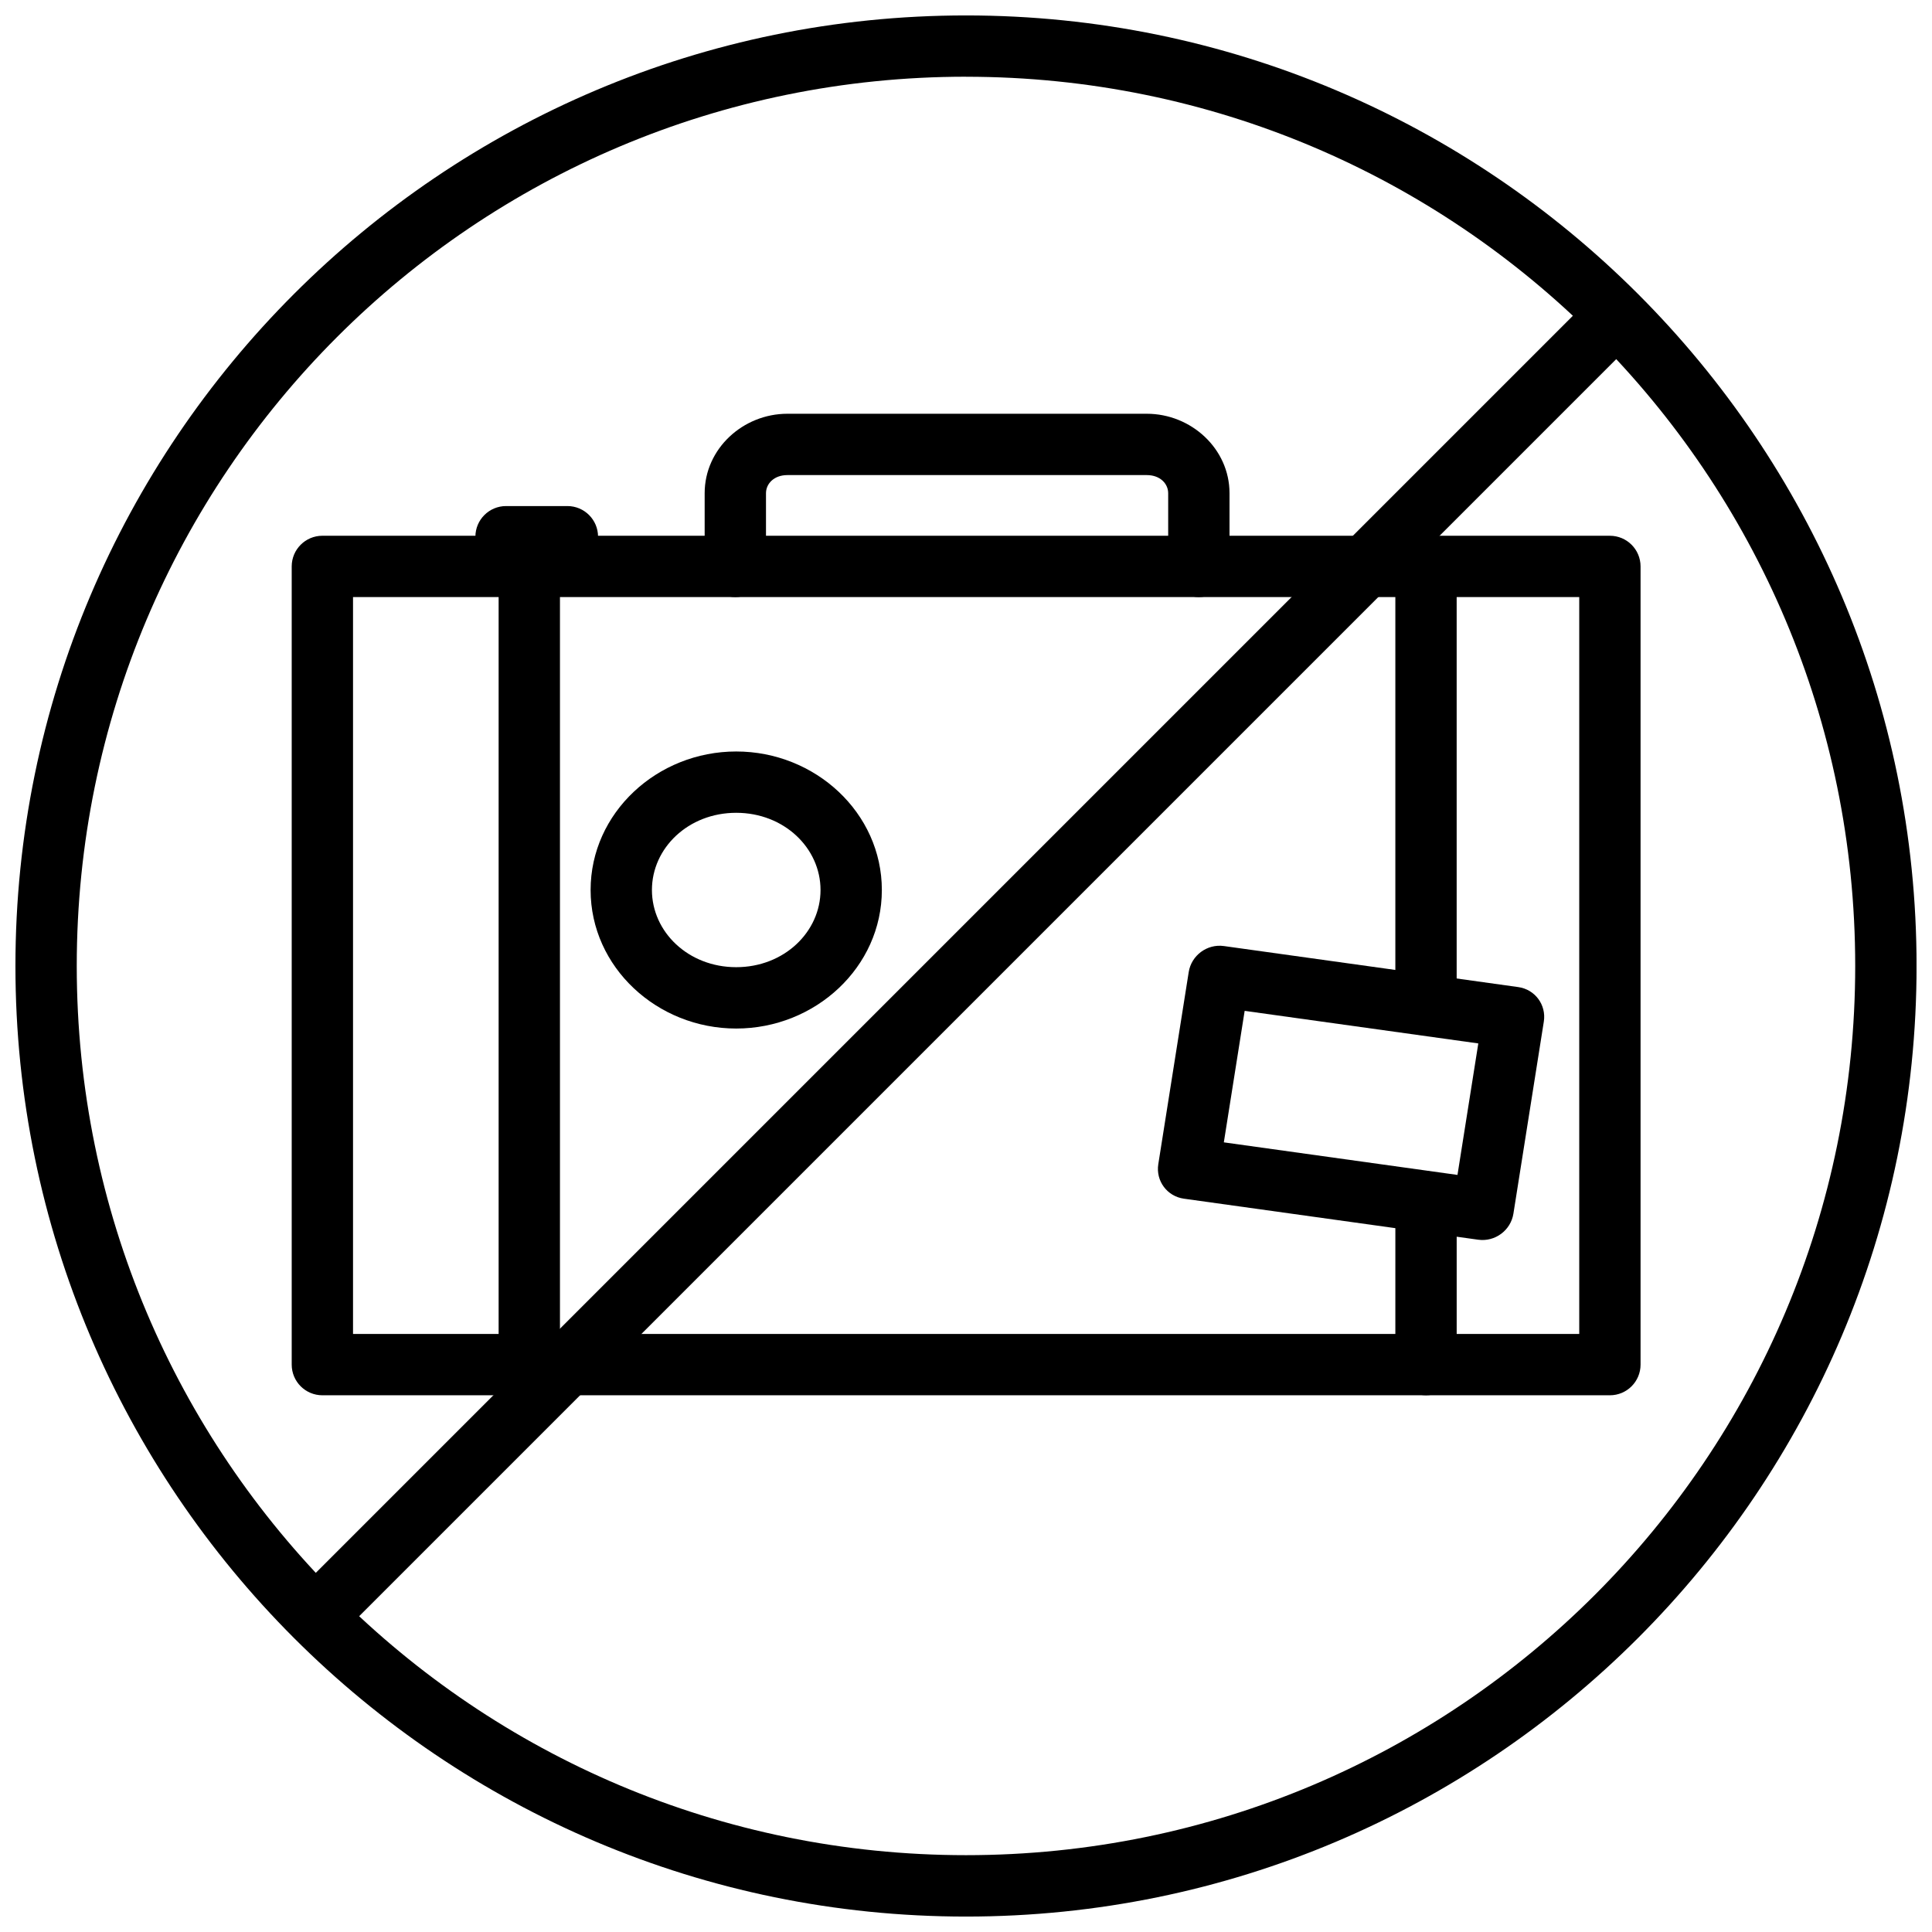
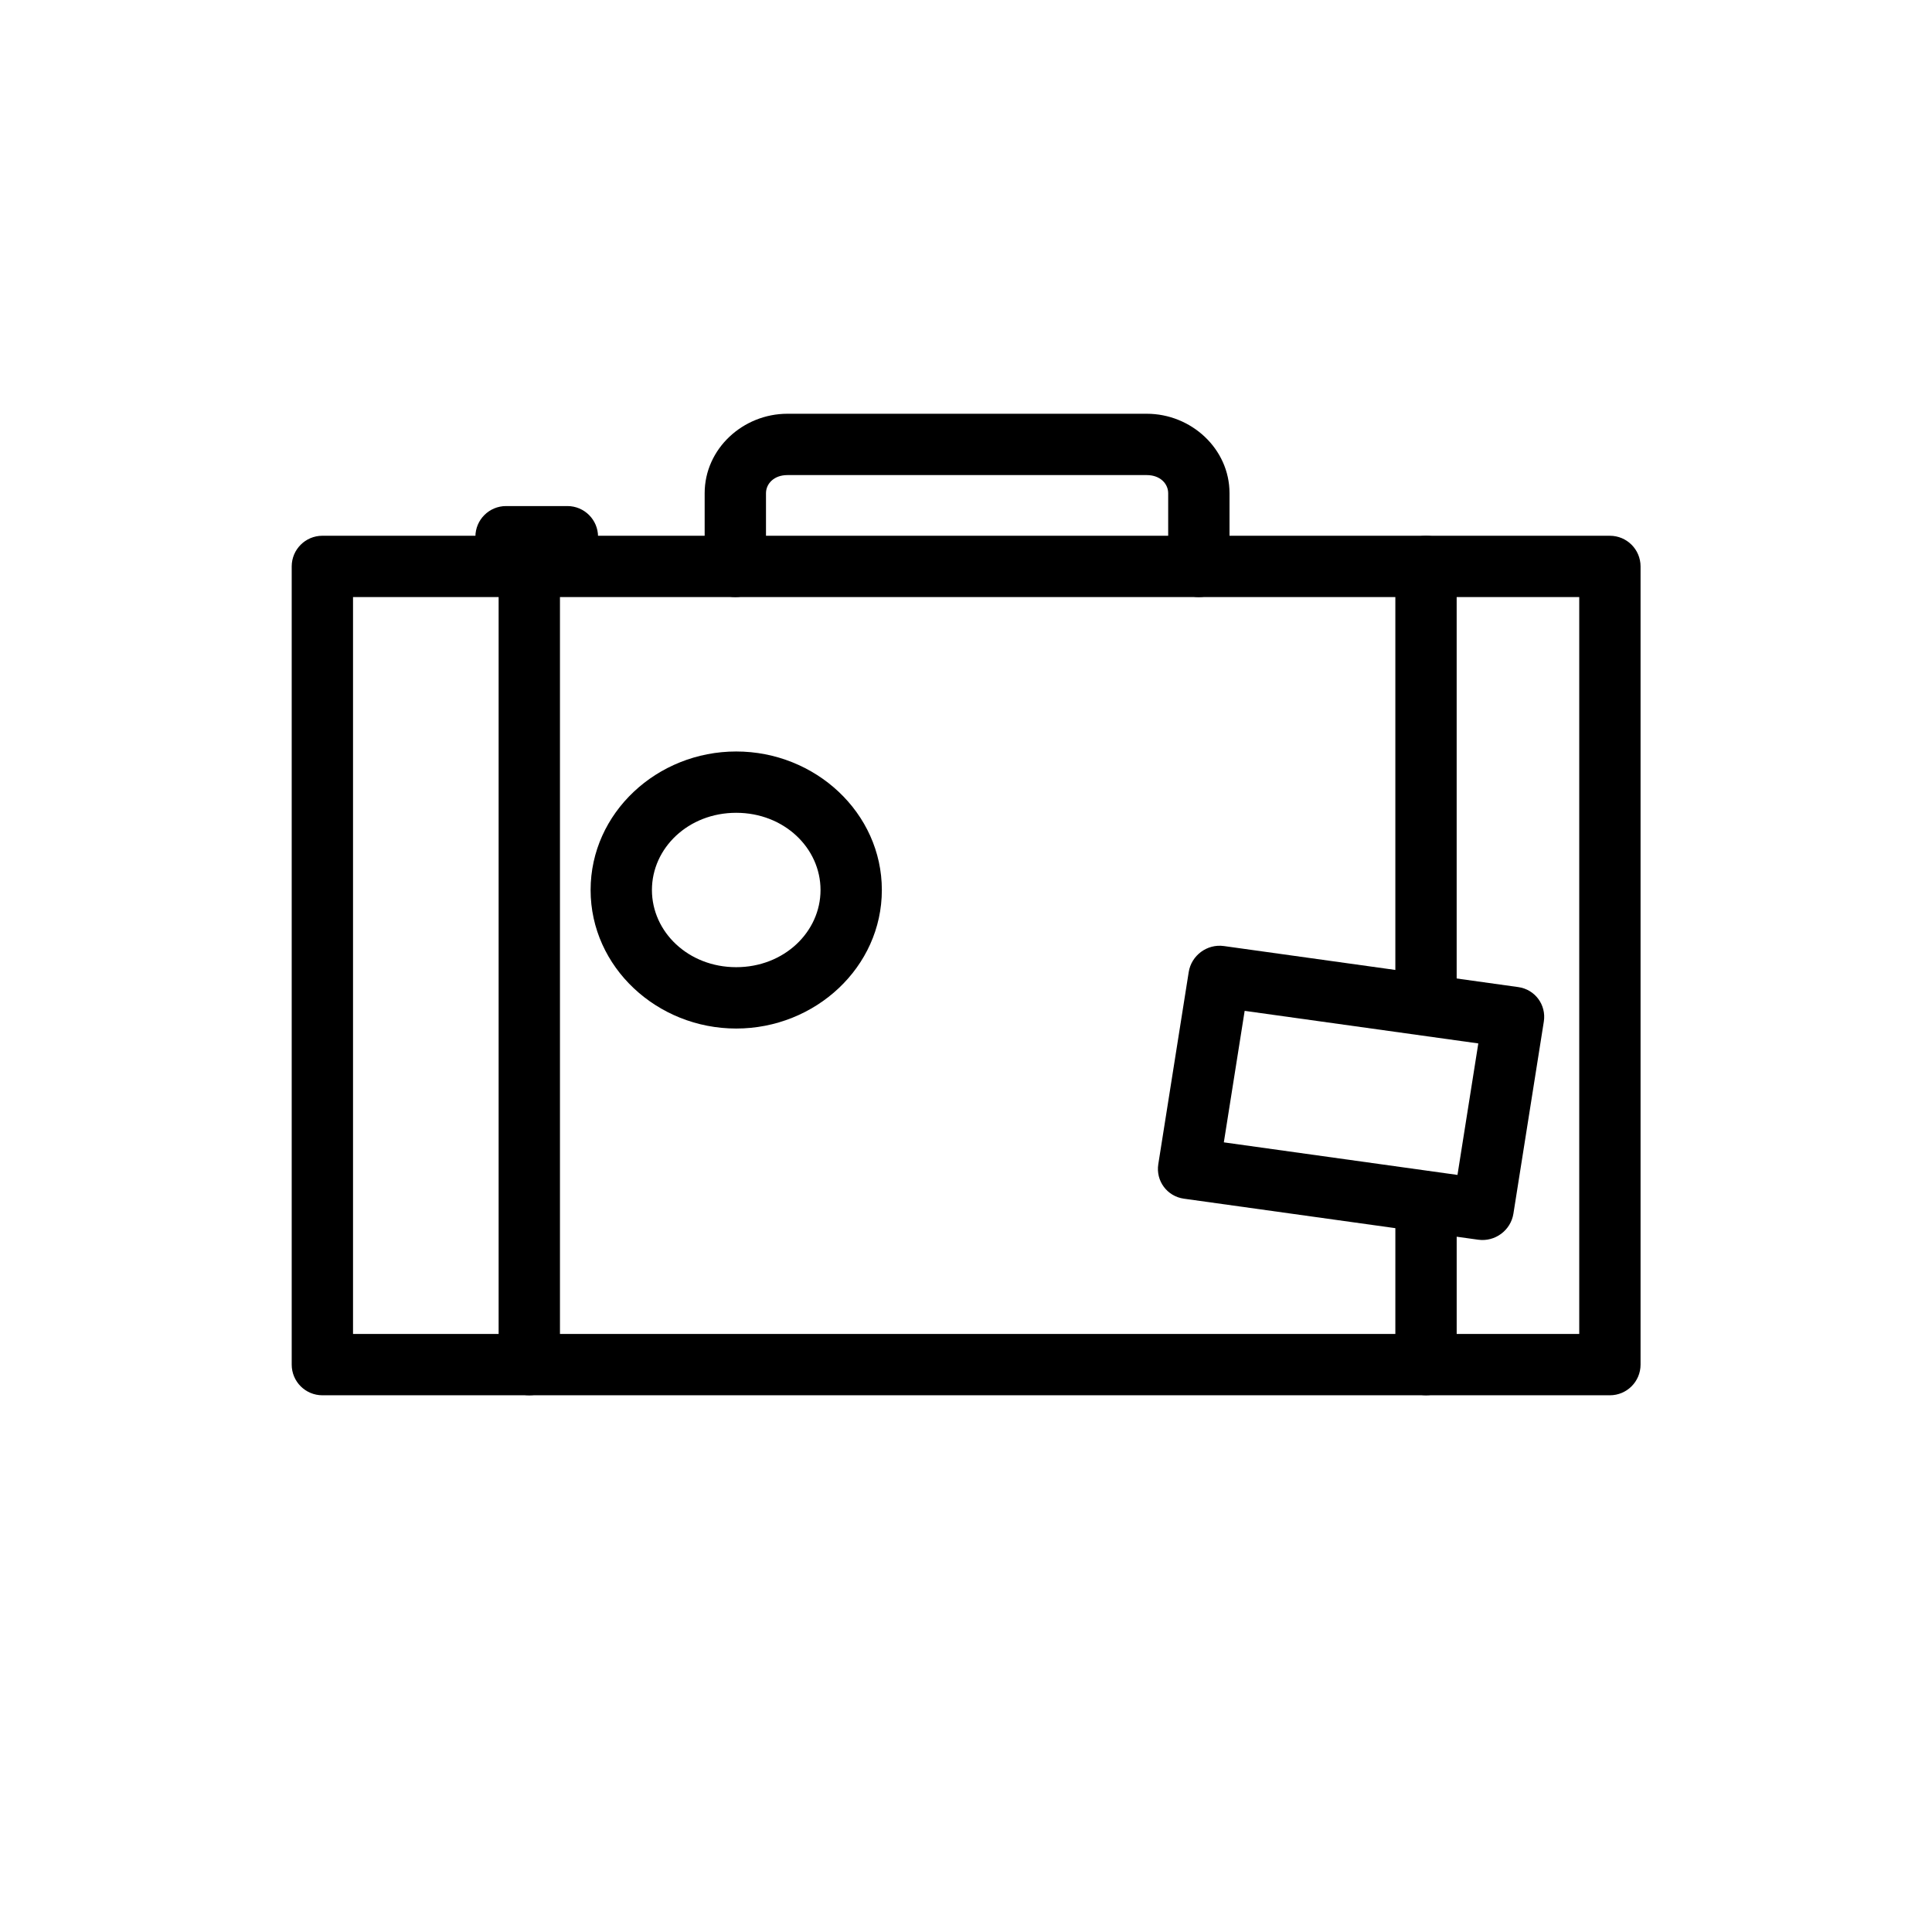
<svg xmlns="http://www.w3.org/2000/svg" width="800px" height="800px" version="1.1" viewBox="144 144 512 512">
  <defs>
    <clipPath id="a">
-       <path d="m148.09 148.09h503.81v503.81h-503.81z" />
-     </clipPath>
+       </clipPath>
  </defs>
  <path d="m278.11 278.11c-4.488 0-8.125 3.641-8.125 8.125 0 4.488 3.637 8.129 8.125 8.129h16.254c4.488 0 8.125-3.641 8.125-8.129 0-4.484-3.637-8.125-8.125-8.125z" />
  <g clip-path="url(#a)">
    <path d="m400 148.09c-139.03 0-251.91 112.88-251.91 251.91s112.88 251.91 251.91 251.91 251.91-112.88 251.91-251.91-112.88-251.91-251.91-251.91zm0 16.25c130.24 0 235.65 105.41 235.65 235.65 0 130.24-105.41 235.65-235.65 235.65-130.25 0.004-235.66-105.41-235.66-235.65 0-130.25 105.41-235.66 235.66-235.66z" />
  </g>
-   <path d="m570.88 221.23c-2.238-0.062-4.402 0.801-5.984 2.383l-341.29 341.29c-3.172 3.176-3.172 8.316 0 11.492 3.172 3.172 8.316 3.172 11.492 0l341.29-341.29c3.172-3.176 3.172-8.32 0-11.492-1.465-1.469-3.438-2.32-5.508-2.383z" />
  <path d="m352.66 253.65c-11.73 0-21.918 9.246-21.918 21.062v19.395c0 4.488 3.637 8.125 8.125 8.125s8.129-3.637 8.129-8.125v-19.395c0-2.516 2.121-4.809 5.664-4.809h95.258c3.547 0 5.664 2.293 5.664 4.809v19.395c0 4.488 3.641 8.125 8.129 8.125s8.125-3.637 8.125-8.125v-19.395c0-11.812-10.188-21.062-21.918-21.062z" />
  <path d="m229.43 285.98c-4.488 0.004-8.125 3.641-8.125 8.129v211.53c0 4.488 3.637 8.125 8.125 8.125h341.21c4.488 0 8.125-3.637 8.125-8.125v-211.53c0-4.484-3.637-8.125-8.125-8.125zm8.125 16.25 324.96 0.004v195.28h-324.96z" />
  <path d="m521.91 285.98c-4.488 0-8.129 3.641-8.129 8.129v115.14l16.25 2.269v-117.41h0.004c0-4.488-3.641-8.129-8.125-8.129zm-8.125 175.28-0.004 44.375c0 4.488 3.641 8.125 8.129 8.125 4.484 0 8.125-3.637 8.125-8.125v-42.105z" />
  <path d="m284.27 285.98c-4.488 0-8.129 3.641-8.129 8.129v211.53c0 4.488 3.641 8.125 8.129 8.125 4.484 0 8.125-3.637 8.125-8.125v-211.53c0-4.484-3.641-8.125-8.125-8.125z" />
  <path d="m468.34 394.71c-4.445-0.617-8.617 2.473-9.32 6.906l-8.059 50.898c-0.703 4.434 2.332 8.527 6.777 9.148l78.012 10.875c4.445 0.617 8.617-2.473 9.32-6.906l8.059-50.898c0.699-4.434-2.332-8.527-6.777-9.148zm5.508 17.176 61.918 8.633-5.519 34.848-61.918-8.633z" />
  <path d="m339.1 343.15c-20.945 0-38.582 16.242-38.582 36.711s17.637 36.711 38.582 36.711c20.945 0 38.598-16.242 38.598-36.711s-17.652-36.711-38.598-36.711zm0 16.25c12.703 0 22.348 9.352 22.348 20.457s-9.641 20.457-22.348 20.457c-12.703 0-22.332-9.352-22.332-20.457s9.625-20.457 22.332-20.457z" />
</svg>